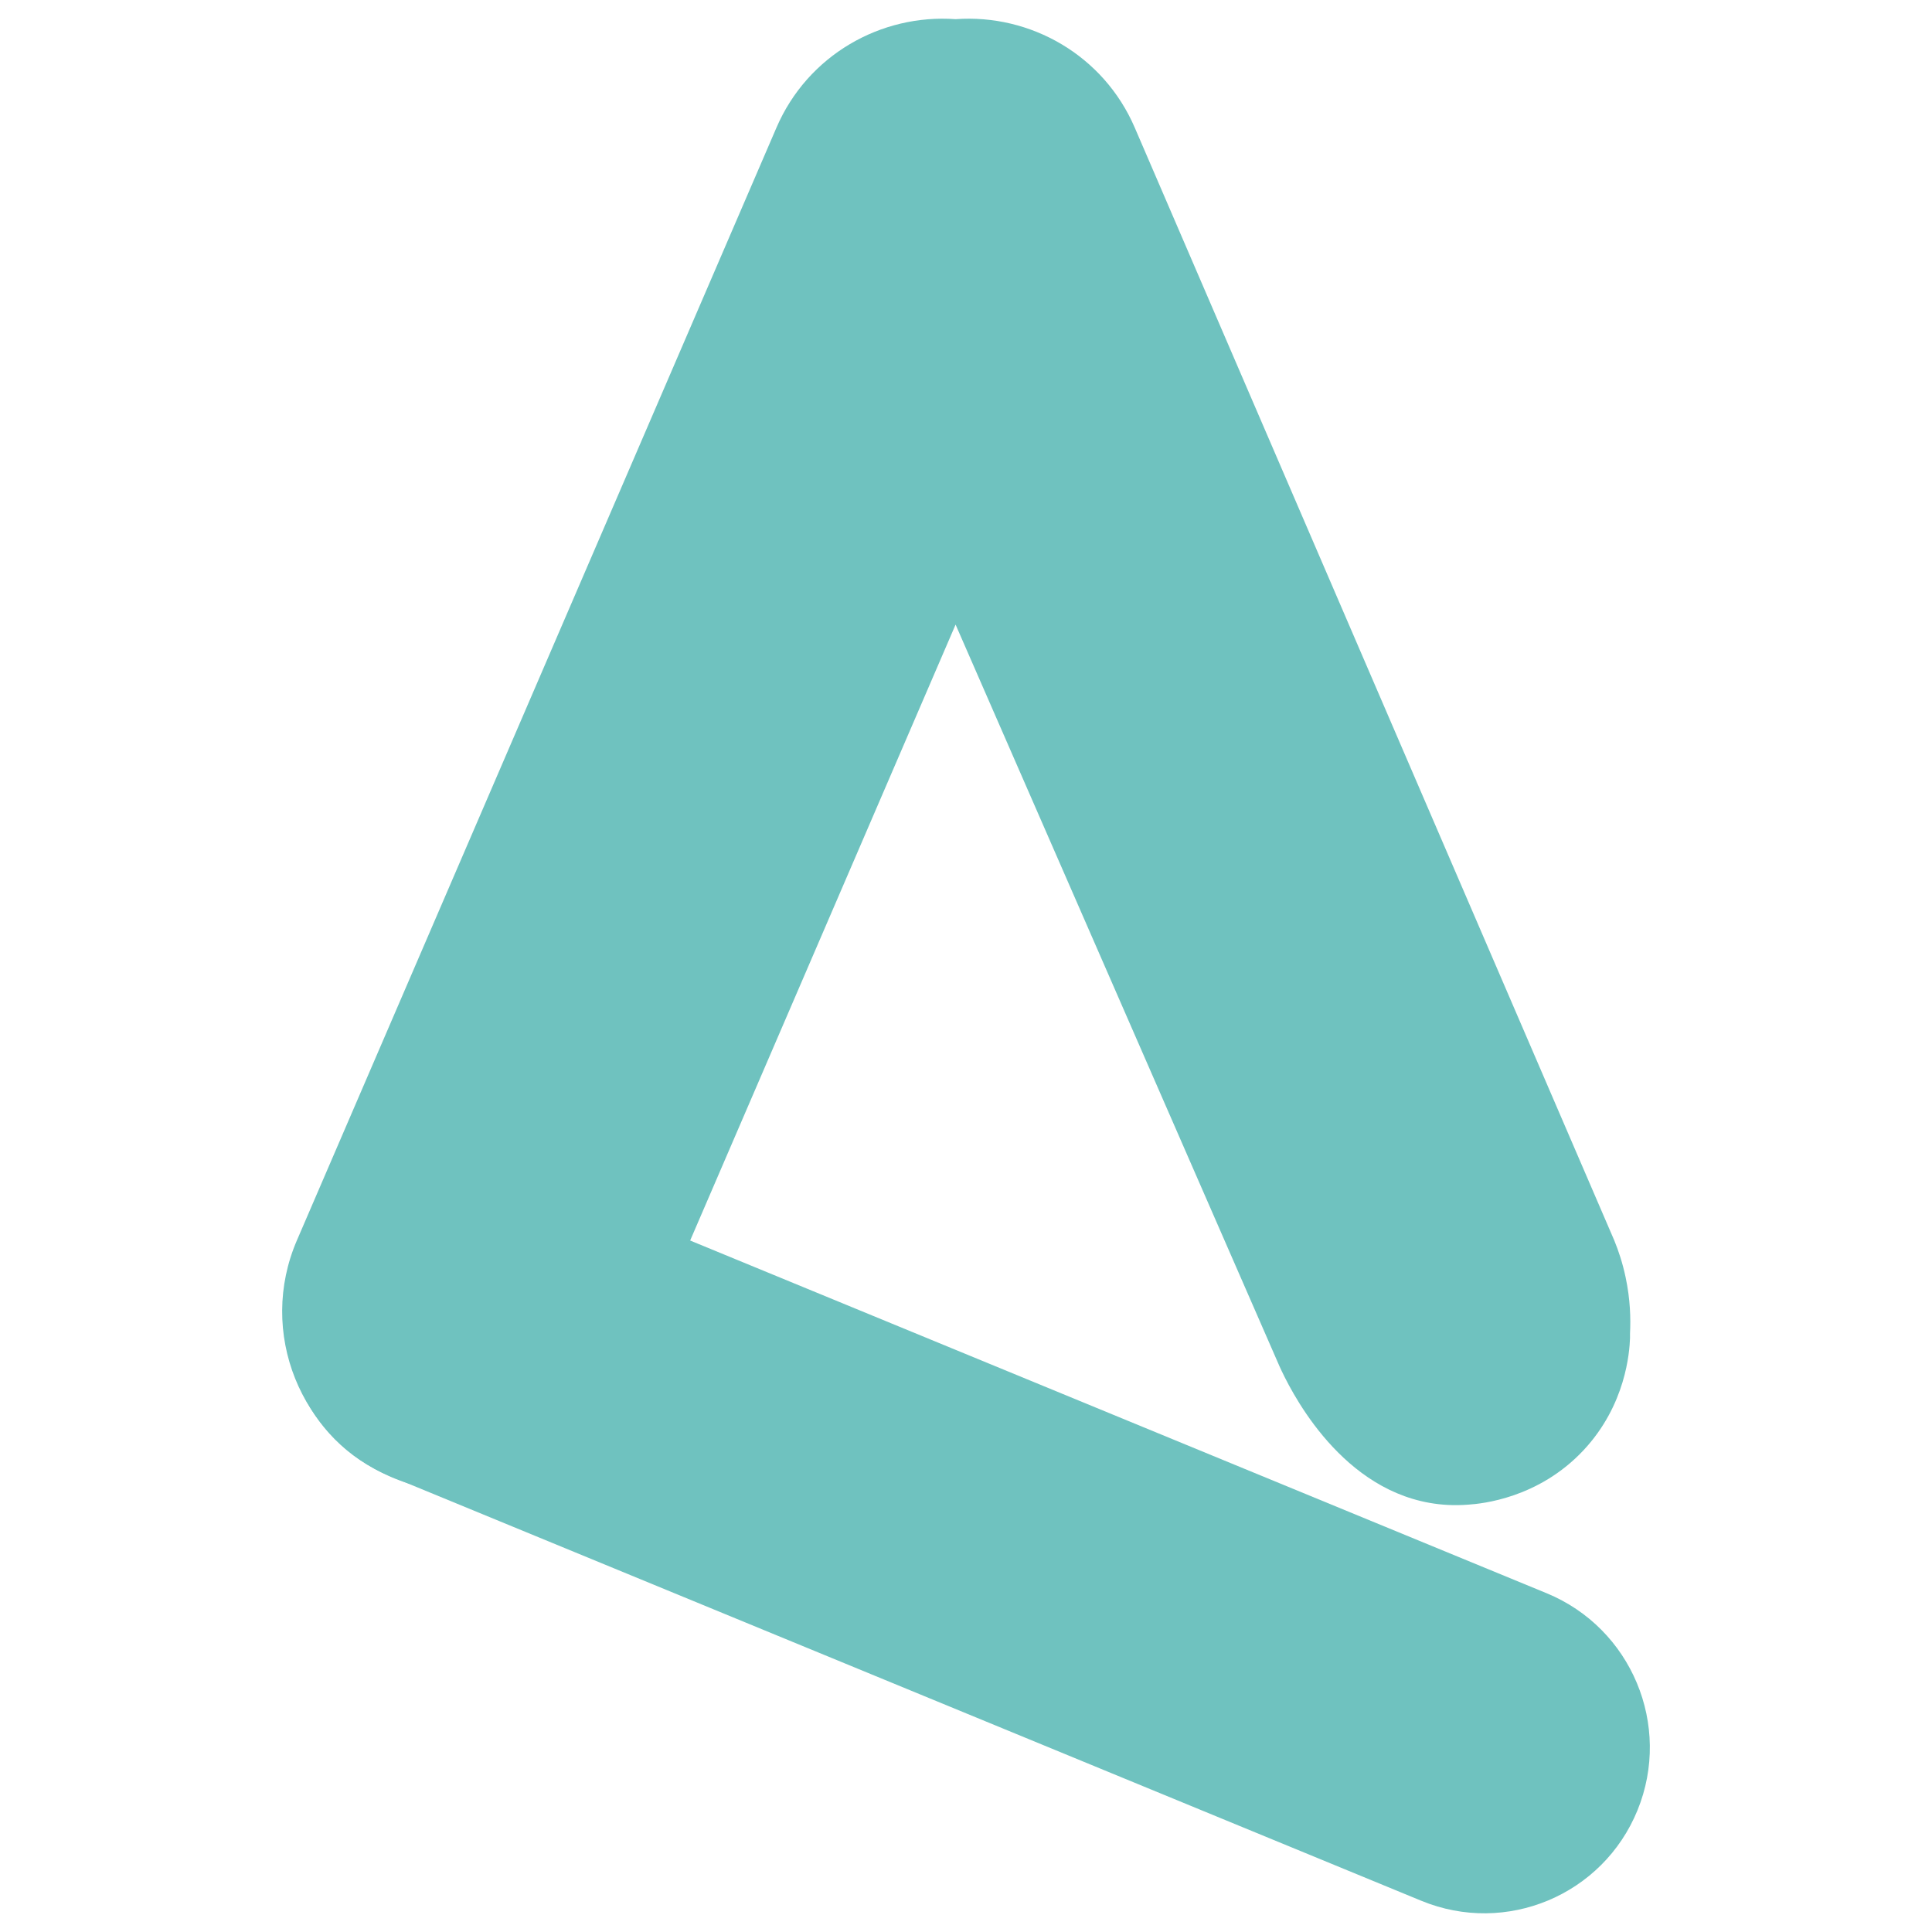
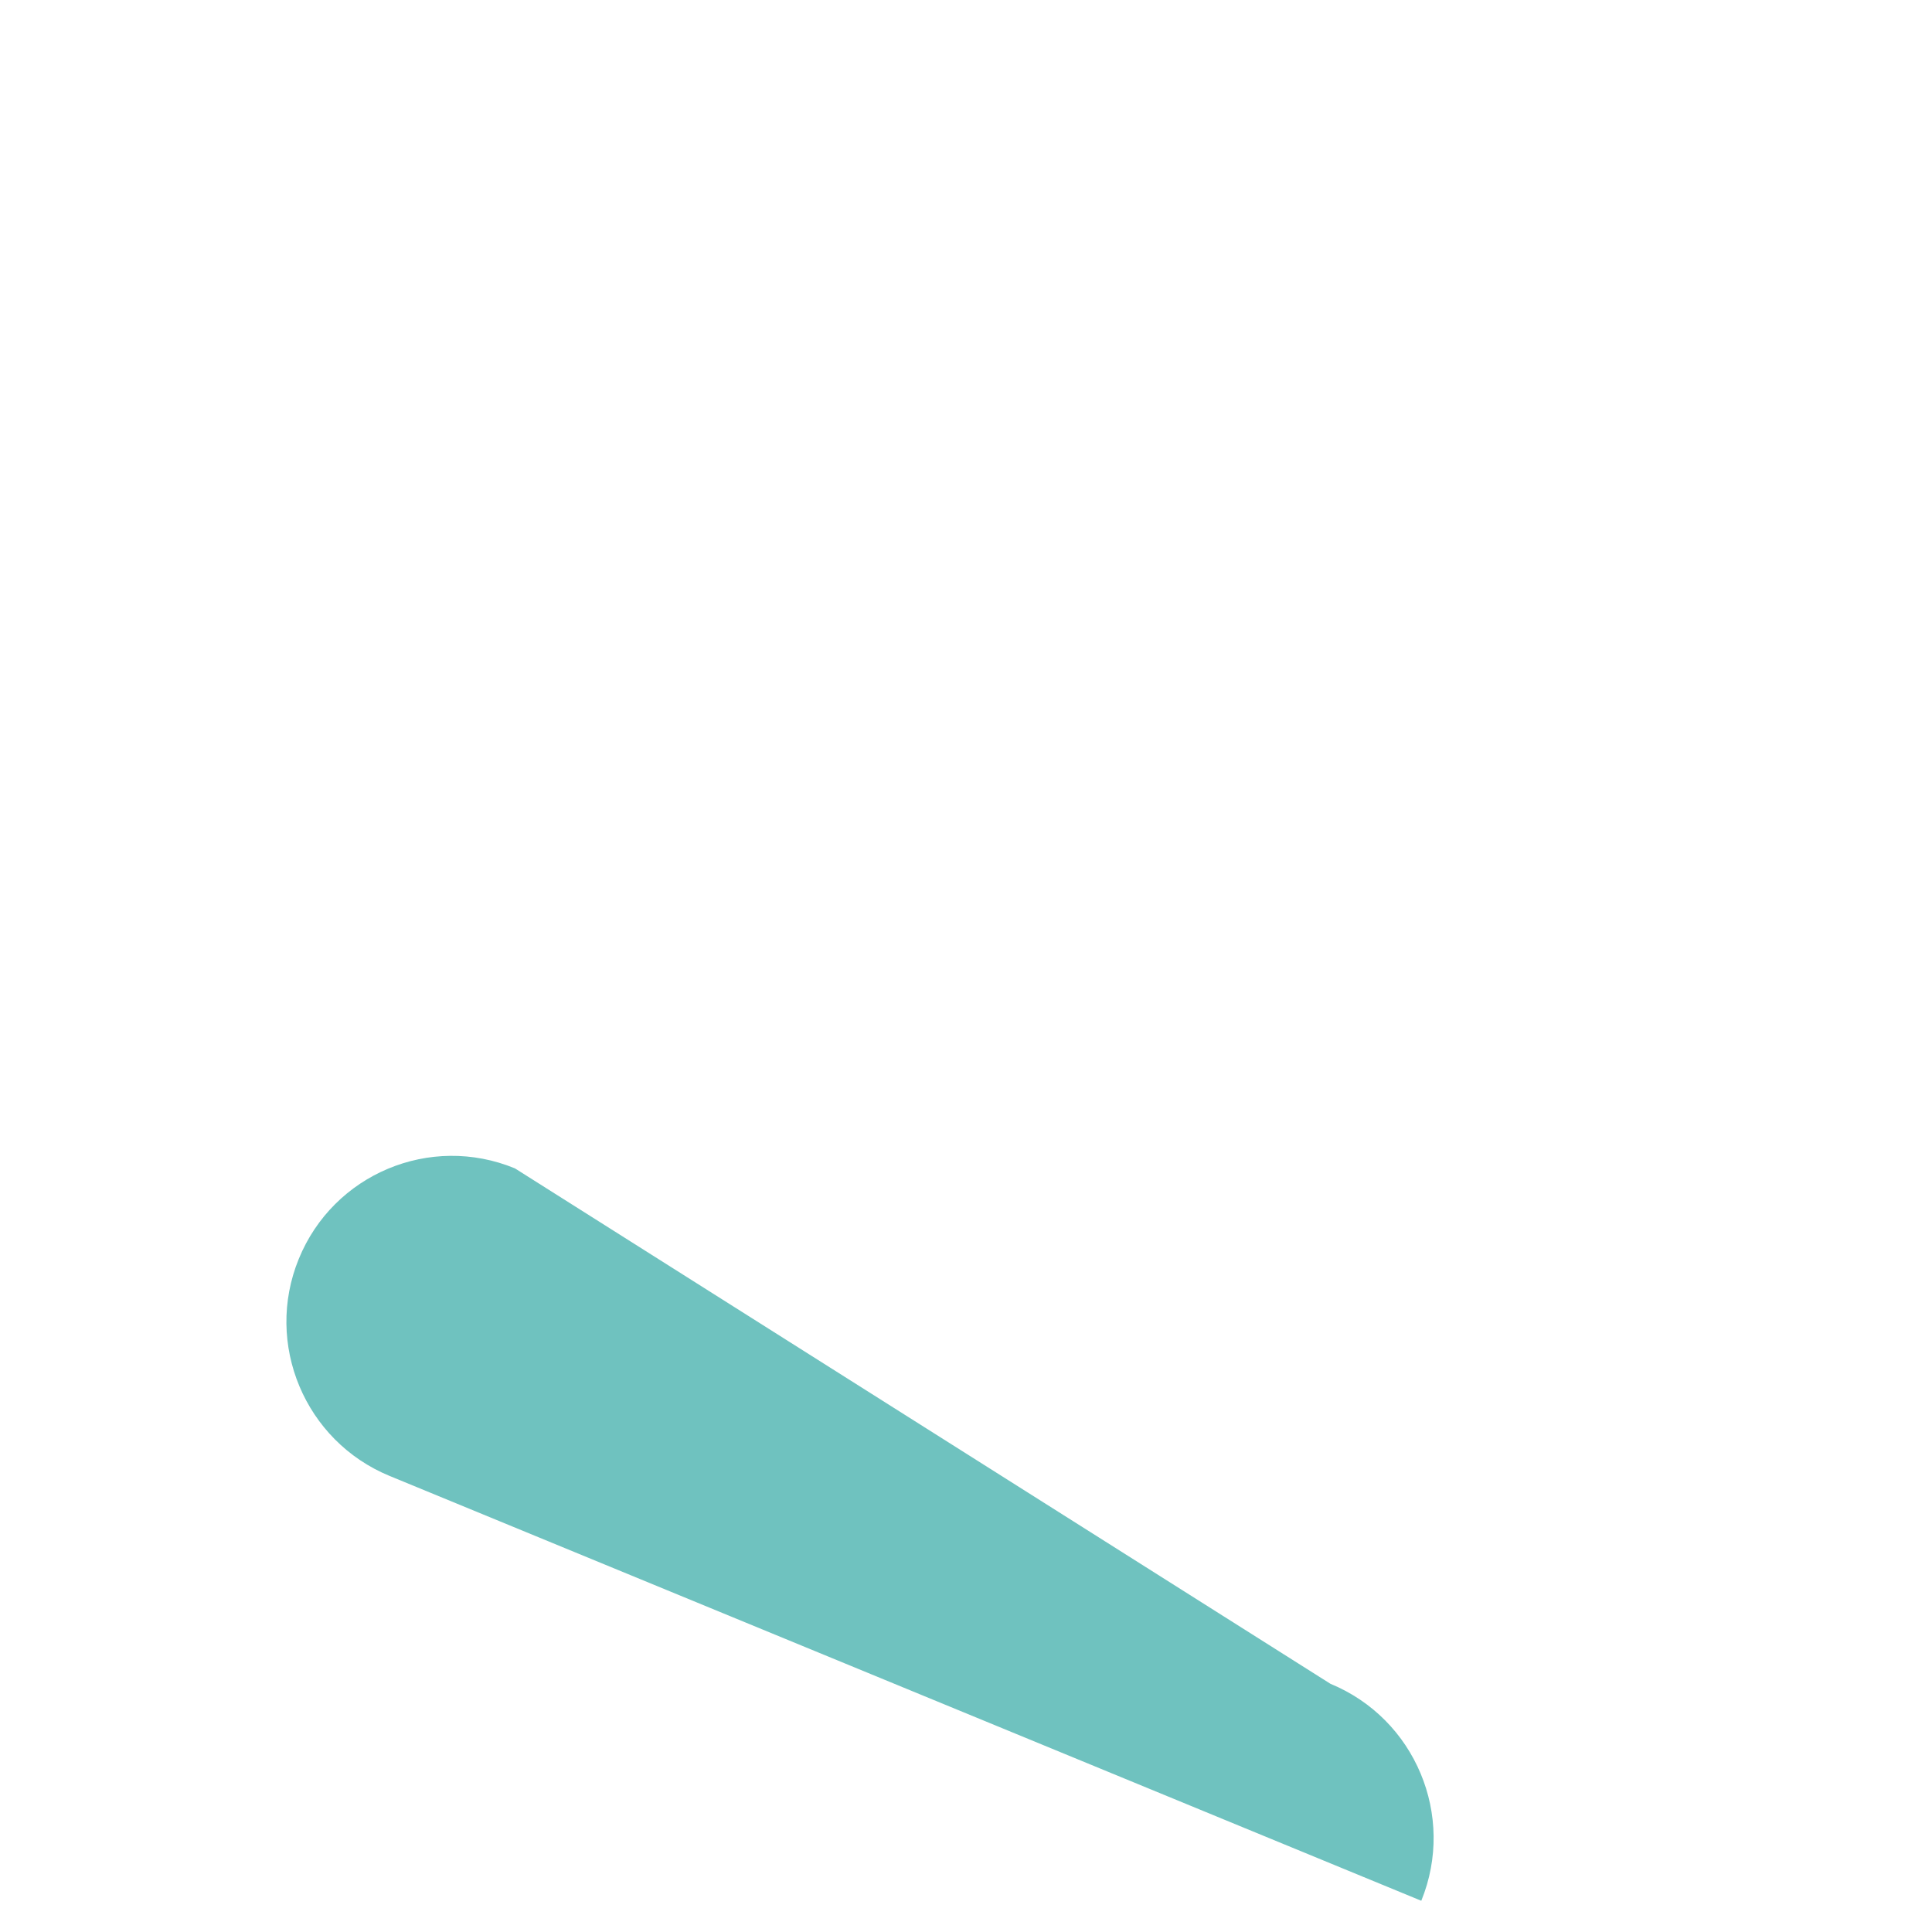
<svg xmlns="http://www.w3.org/2000/svg" id="Layer_1" x="0px" y="0px" viewBox="0 0 1080 1080" style="enable-background:new 0 0 1080 1080;" xml:space="preserve">
  <style type="text/css">	.Drop_x0020_Shadow{fill:none;}	.Round_x0020_Corners_x0020_2_x0020_pt{fill:#FFFFFF;stroke:#000000;stroke-miterlimit:10;}	.Live_x0020_Reflect_x0020_X{fill:none;}	.Bevel_x0020_Soft{fill:url(#SVGID_1_);}	.Dusk{fill:#FFFFFF;}	.Foliage_GS{fill:#FFDD00;}	.Pompadour_GS{fill-rule:evenodd;clip-rule:evenodd;fill:#51AEE2;}	.st0{fill:#6FC2BF;}</style>
  <linearGradient id="SVGID_1_" gradientUnits="userSpaceOnUse" x1="0" y1="0" x2="0.707" y2="0.707">
    <stop offset="0" style="stop-color:#E6E6EB" />
    <stop offset="0.174" style="stop-color:#E2E2E6" />
    <stop offset="0.352" style="stop-color:#D5D4D8" />
    <stop offset="0.532" style="stop-color:#C0BFC2" />
    <stop offset="0.714" style="stop-color:#A4A2A4" />
    <stop offset="0.895" style="stop-color:#828282" />
    <stop offset="1" style="stop-color:#6B6E6E" />
  </linearGradient>
  <g>
    <g>
-       <path class="st0" d="M287.85,653.13c-47.37-19.53-101.51,3.16-120.85,50.65l0,0c-19.36,47.45,3.4,101.76,50.8,121.28    l576.71,237.48c47.4,19.53,101.5-3.15,120.87-50.62l0,0c19.35-47.47-3.41-101.77-50.79-121.29L287.85,653.13z" />
+       <path class="st0" d="M287.85,653.13c-47.37-19.53-101.51,3.16-120.85,50.65l0,0c-19.36,47.45,3.4,101.76,50.8,121.28    l576.71,237.48l0,0c19.35-47.47-3.41-101.77-50.79-121.29L287.85,653.13z" />
    </g>
-     <path class="st0" d="M911.19,745.39v2.67c-0.28,7.58-2.25,37.26-26,62.64c-25.21,26.93-57.04,29.89-64.14,30.38   c-8.19,0.68-15.49,0.16-21.82-0.95c-52.2-9.13-78.91-65.22-83.97-76.34C654.9,625.57,594.54,487.36,534.18,349.15L351.54,772.96   c-22.03,51.14-81.44,74.76-132.68,52.78c-51.24-22-74.92-81.24-52.9-132.35L434.05,71.34c17.44-40.51,58.39-63.66,100.13-60.62   c41.76-3.05,82.7,20.1,100.15,60.62l268.05,622.04c2.35,5.73,4.67,12.66,6.36,20.67C911.34,726.3,911.62,737.09,911.19,745.39z" />
  </g>
</svg>